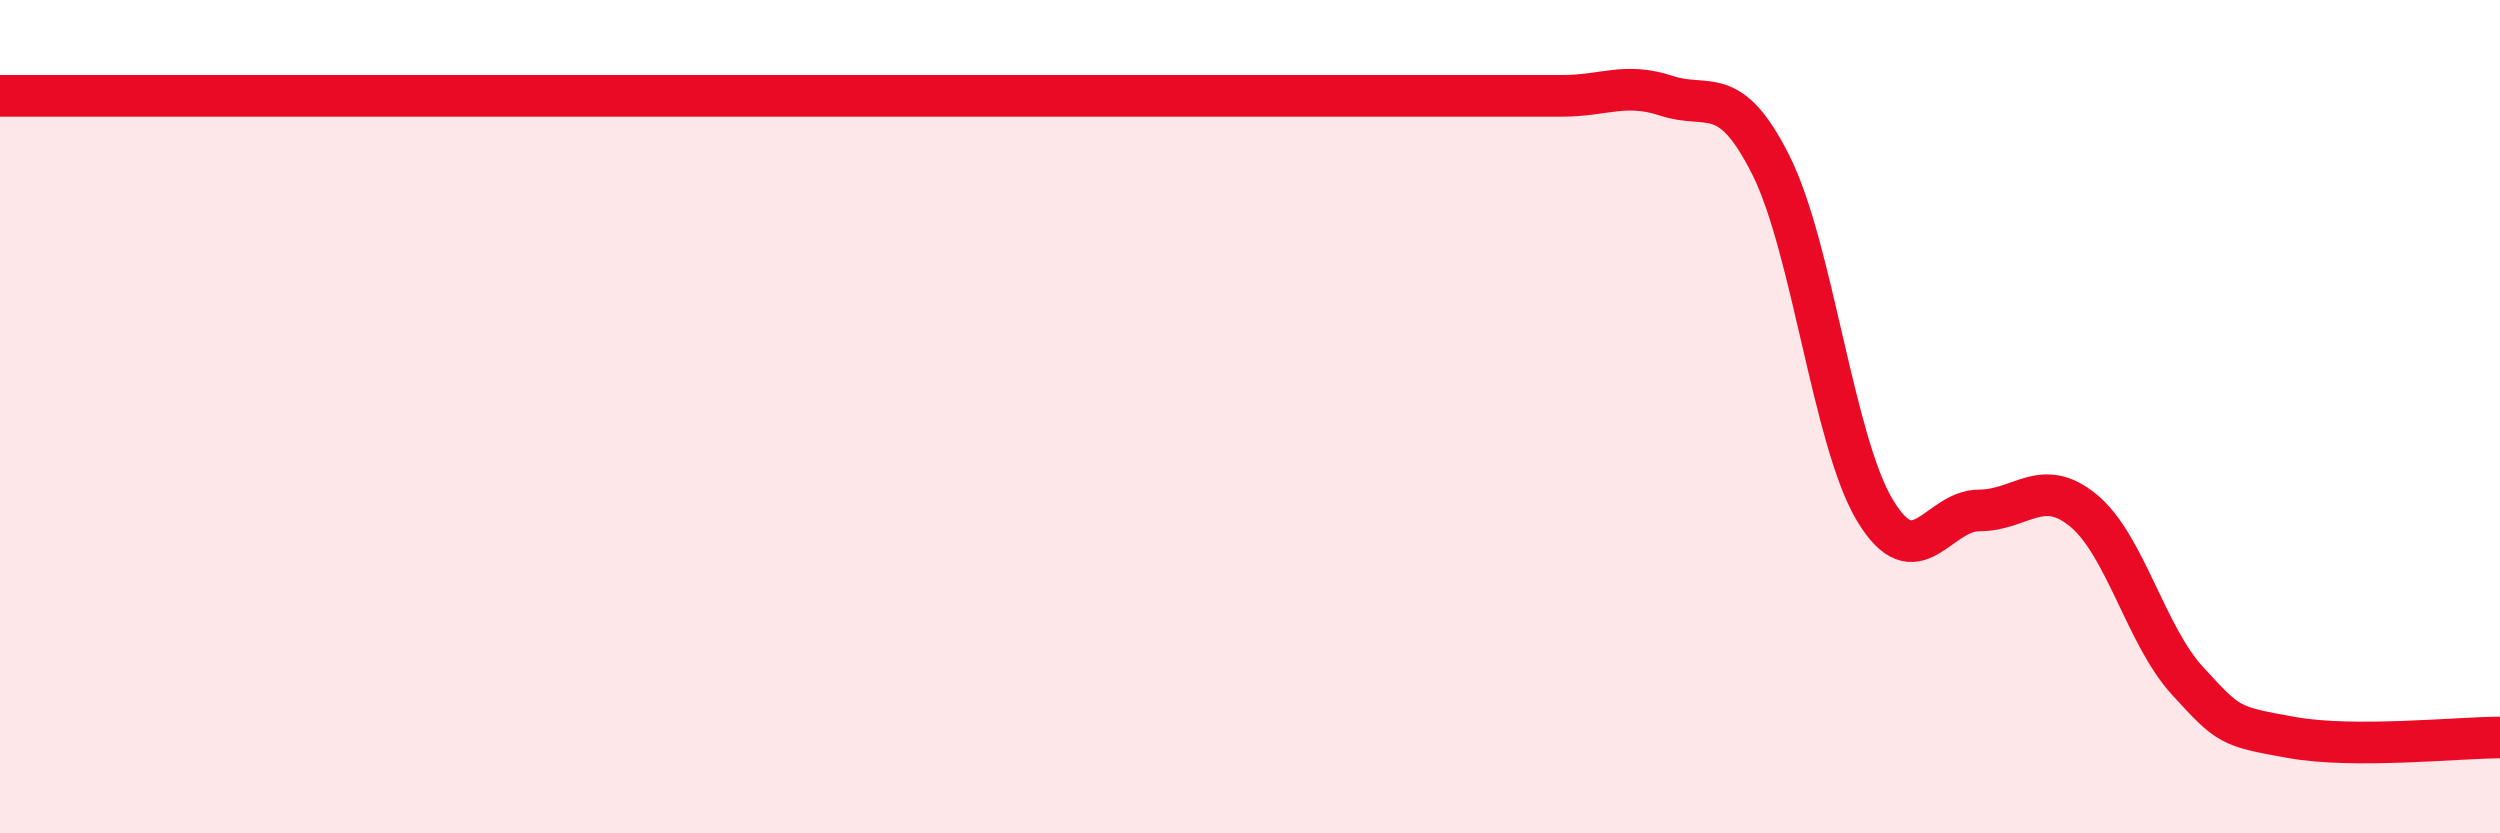
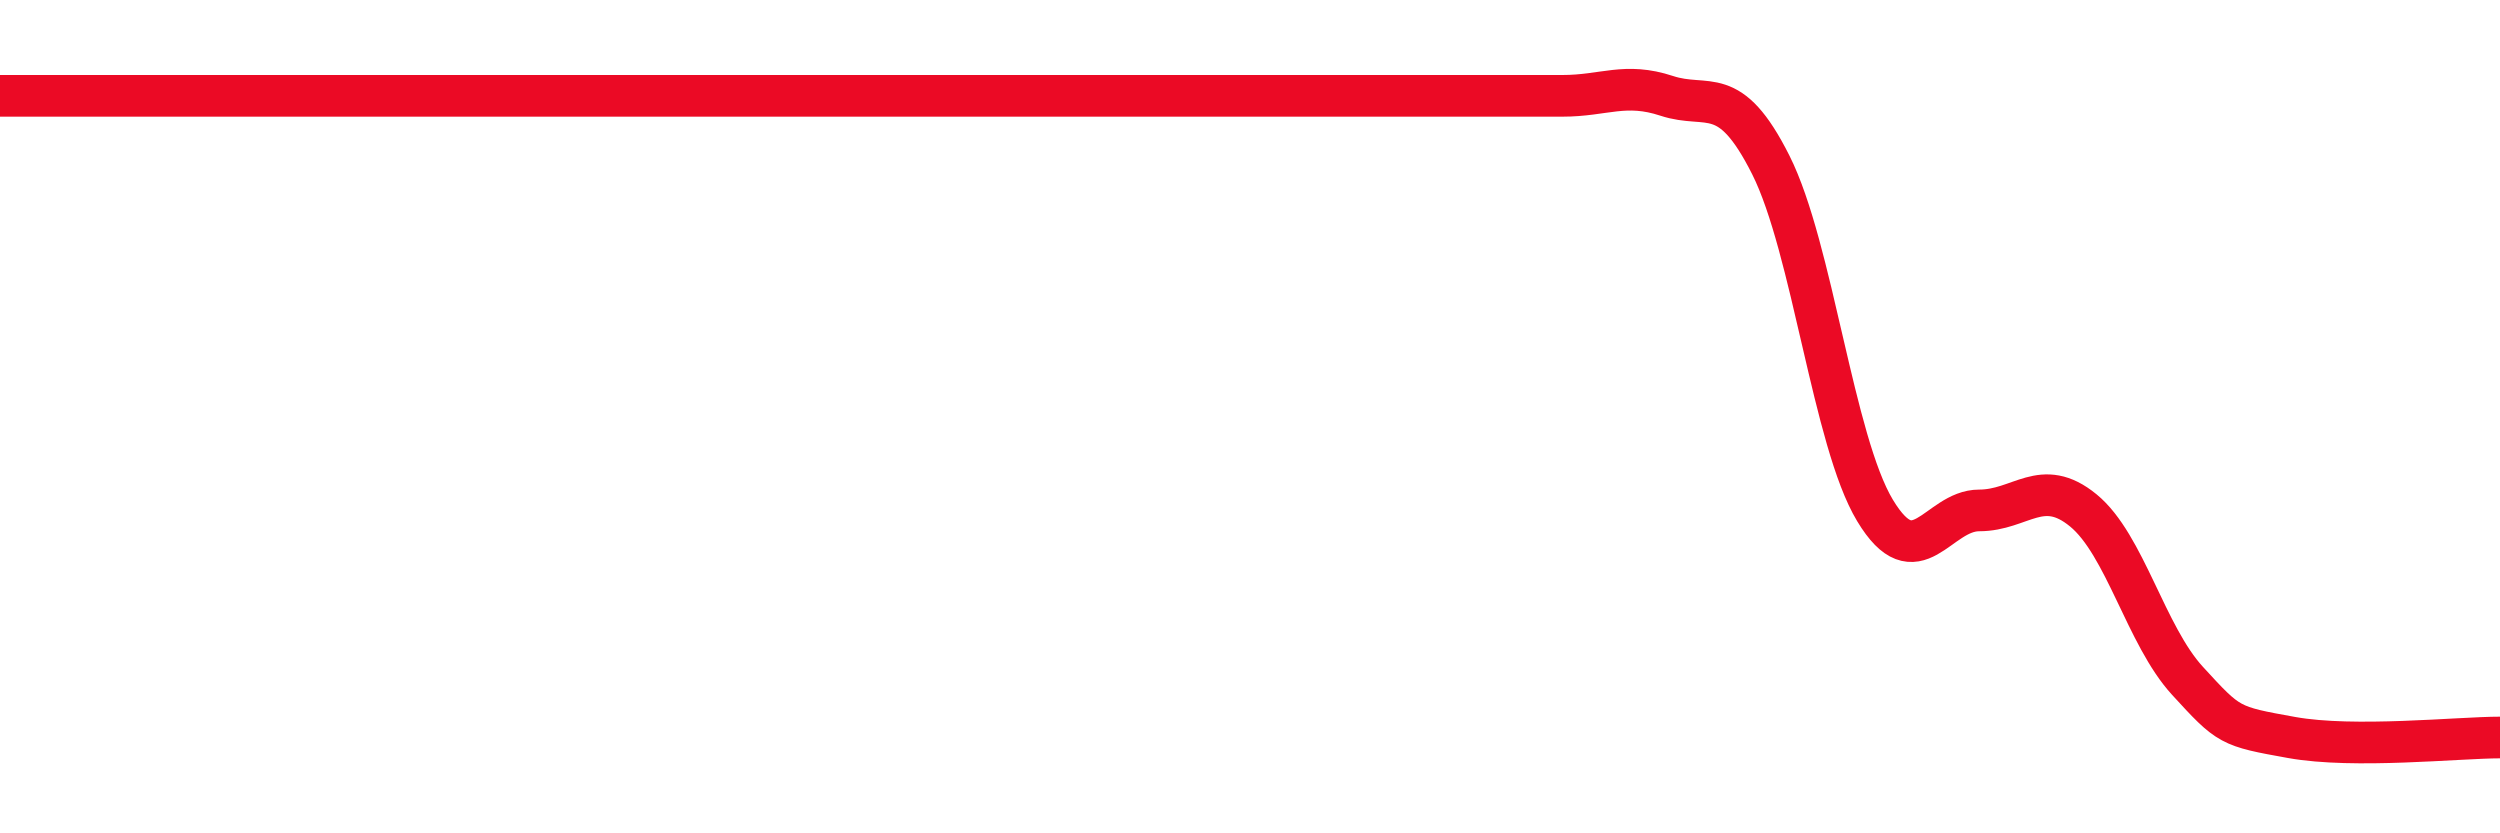
<svg xmlns="http://www.w3.org/2000/svg" width="60" height="20" viewBox="0 0 60 20">
-   <path d="M 0,2.3 C 0.5,2.3 1.5,2.3 2.5,2.3 C 3.5,2.3 4,2.3 5,2.3 C 6,2.3 6.5,2.3 7.5,2.3 C 8.5,2.3 9,2.3 10,2.3 C 11,2.3 11.5,2.3 12.5,2.3 C 13.5,2.3 14,2.3 15,2.3 C 16,2.3 16.5,2.3 17.5,2.3 C 18.5,2.3 19,2.3 20,2.3 C 21,2.3 21.5,2.3 22.5,2.3 C 23.5,2.3 24,2.3 25,2.3 C 26,2.3 26.5,2.3 27.5,2.3 C 28.5,2.3 29,2.3 30,2.3 C 31,2.3 31.5,2.3 32.5,2.3 C 33.5,2.3 34,2.3 35,2.3 C 36,2.3 36.5,2.3 37.5,2.3 C 38.5,2.3 39,1.97 40,2.3 C 41,2.63 41.5,1.97 42.5,3.96 C 43.5,5.95 44,10.59 45,12.25 C 46,13.91 46.5,12.25 47.5,12.25 C 48.5,12.25 49,11.43 50,12.25 C 51,13.07 51.5,15.25 52.5,16.34 C 53.5,17.43 53.5,17.43 55,17.7 C 56.5,17.97 59,17.7 60,17.7L60 20L0 20Z" fill="#EB0A25" opacity="0.1" stroke-linecap="round" stroke-linejoin="round" />
  <path d="M 0,2.3 C 0.5,2.3 1.5,2.3 2.5,2.3 C 3.5,2.3 4,2.3 5,2.3 C 6,2.3 6.5,2.3 7.5,2.3 C 8.5,2.3 9,2.3 10,2.3 C 11,2.3 11.5,2.3 12.5,2.3 C 13.5,2.3 14,2.3 15,2.3 C 16,2.3 16.5,2.3 17.5,2.3 C 18.5,2.3 19,2.3 20,2.3 C 21,2.3 21.5,2.3 22.5,2.3 C 23.5,2.3 24,2.3 25,2.3 C 26,2.3 26.5,2.3 27.5,2.3 C 28.5,2.3 29,2.3 30,2.3 C 31,2.3 31.5,2.3 32.5,2.3 C 33.5,2.3 34,2.3 35,2.3 C 36,2.3 36.5,2.3 37.5,2.3 C 38.5,2.3 39,1.97 40,2.3 C 41,2.63 41.5,1.97 42.5,3.96 C 43.5,5.95 44,10.59 45,12.25 C 46,13.91 46.5,12.25 47.5,12.25 C 48.5,12.25 49,11.43 50,12.25 C 51,13.07 51.5,15.25 52.5,16.34 C 53.5,17.43 53.5,17.43 55,17.7 C 56.5,17.97 59,17.7 60,17.7" stroke="#EB0A25" stroke-width="1" fill="none" stroke-linecap="round" stroke-linejoin="round" />
</svg>